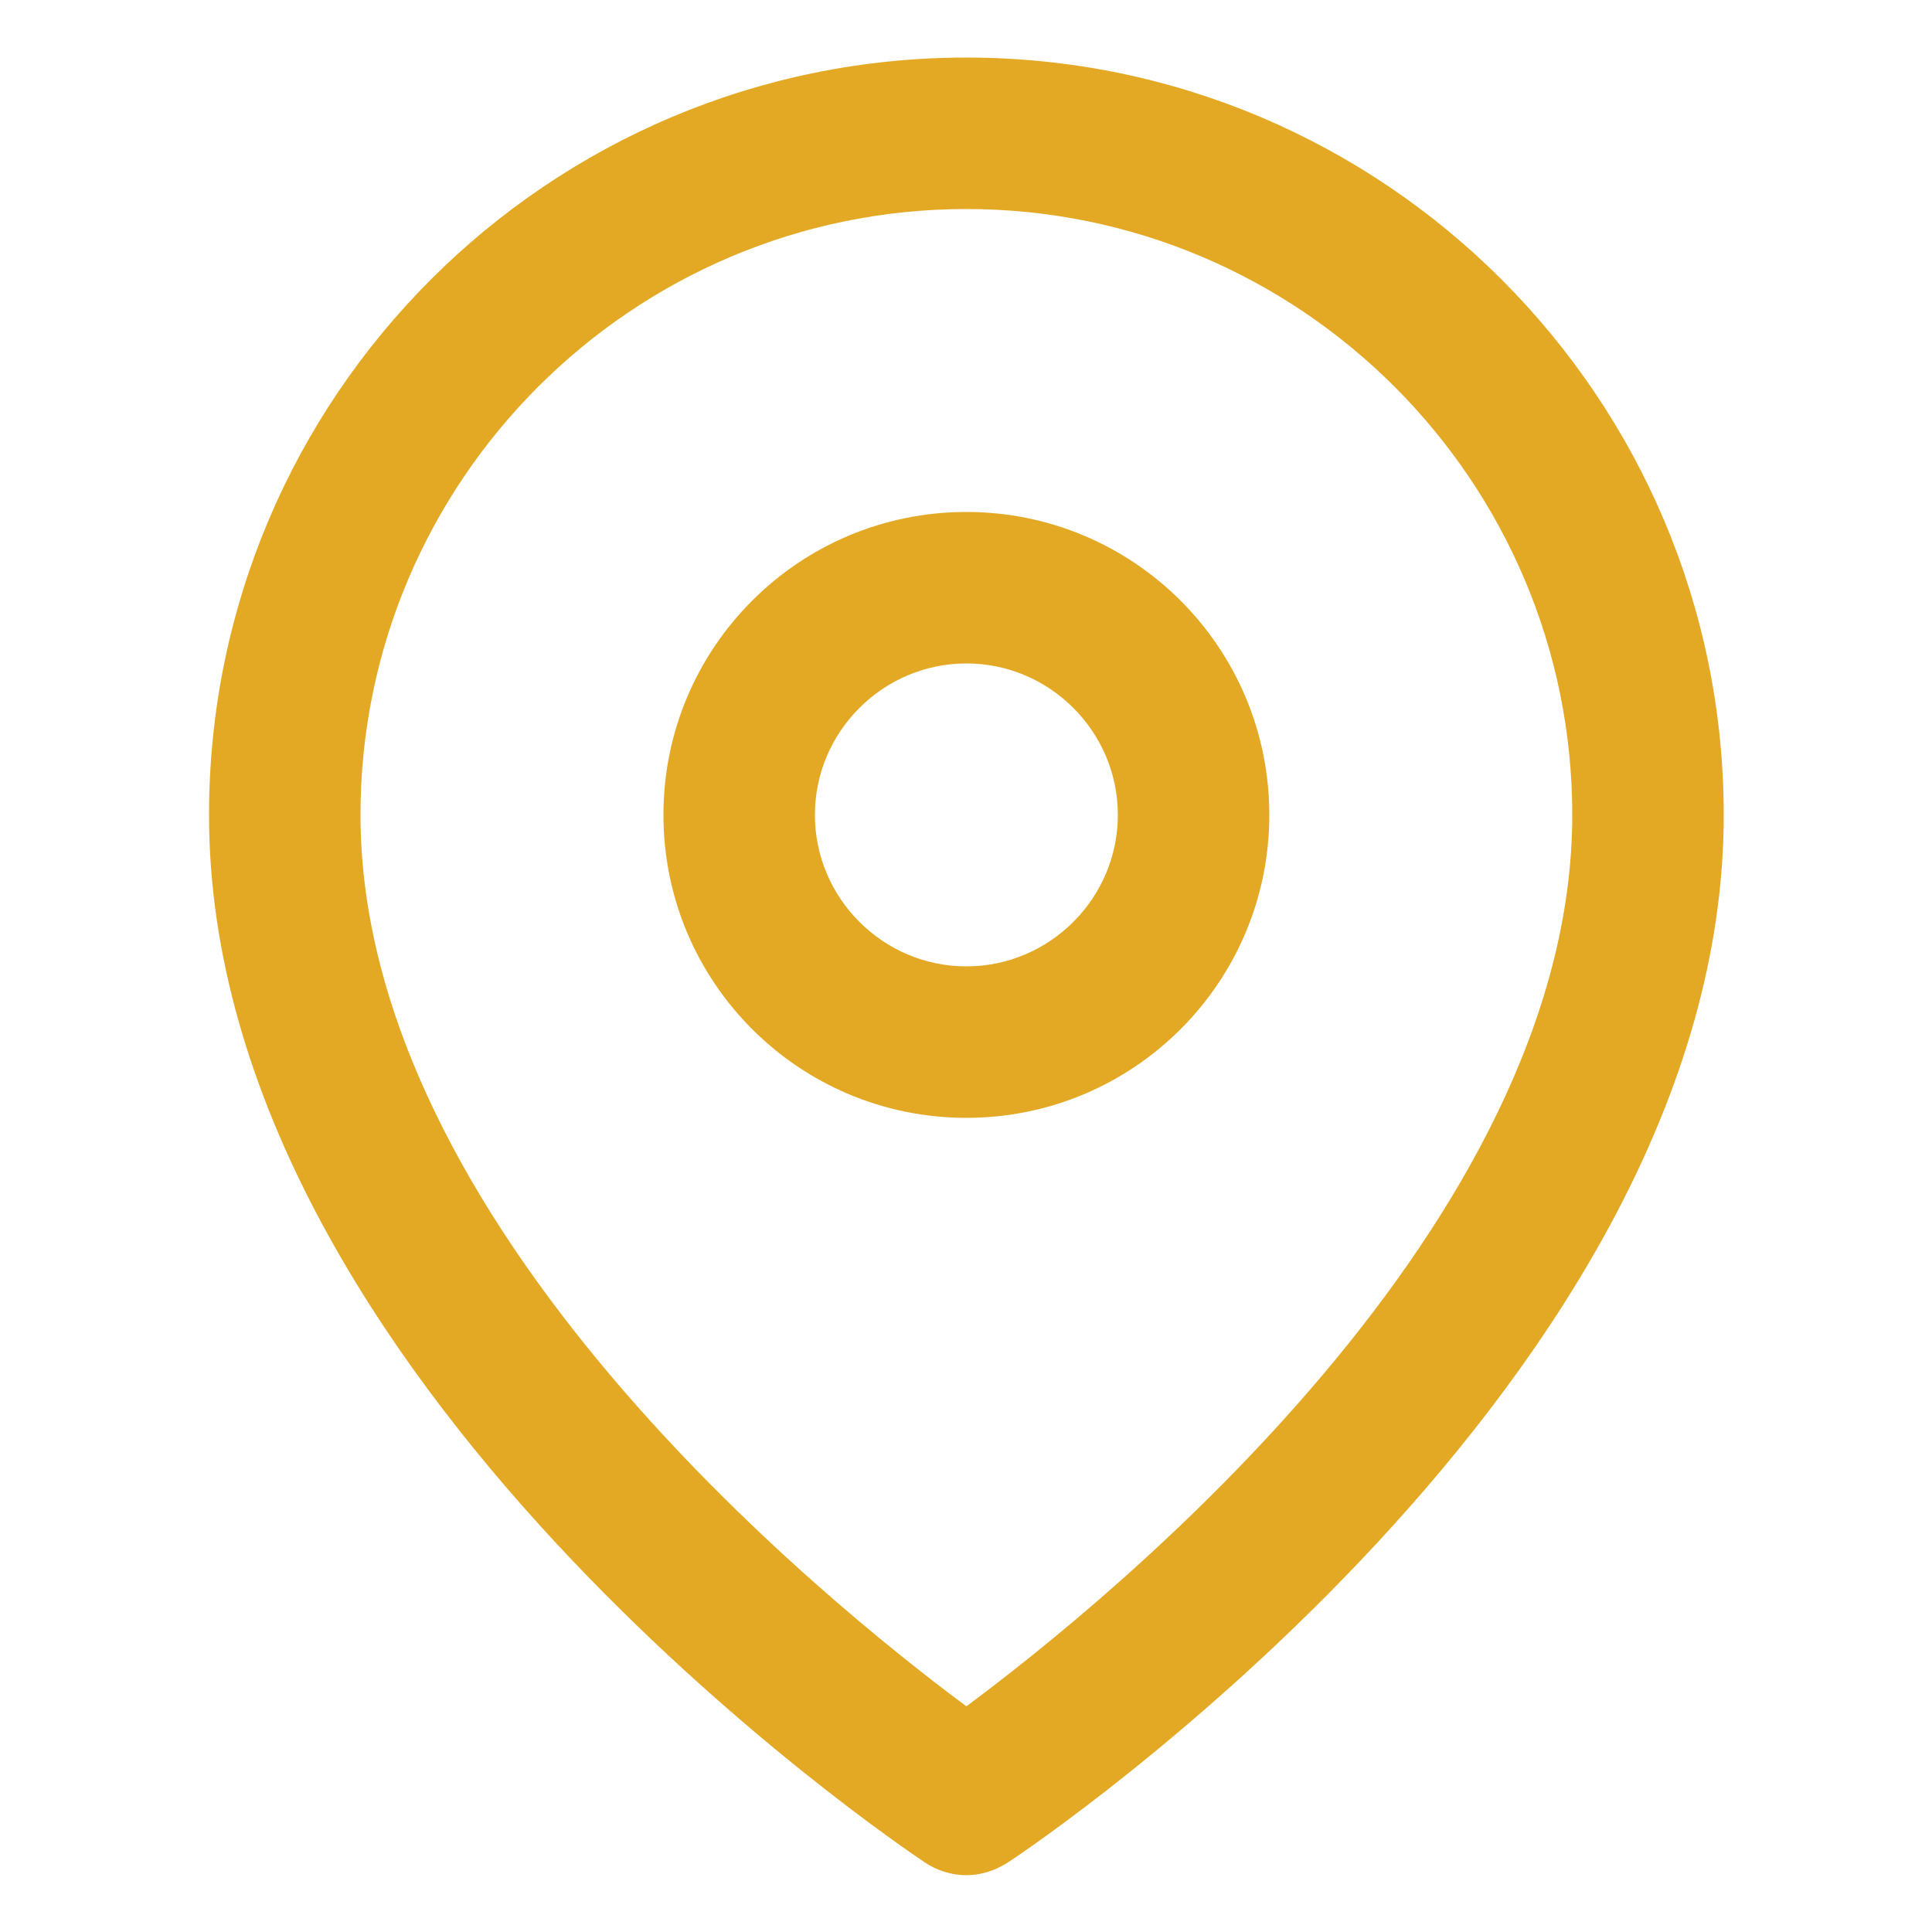
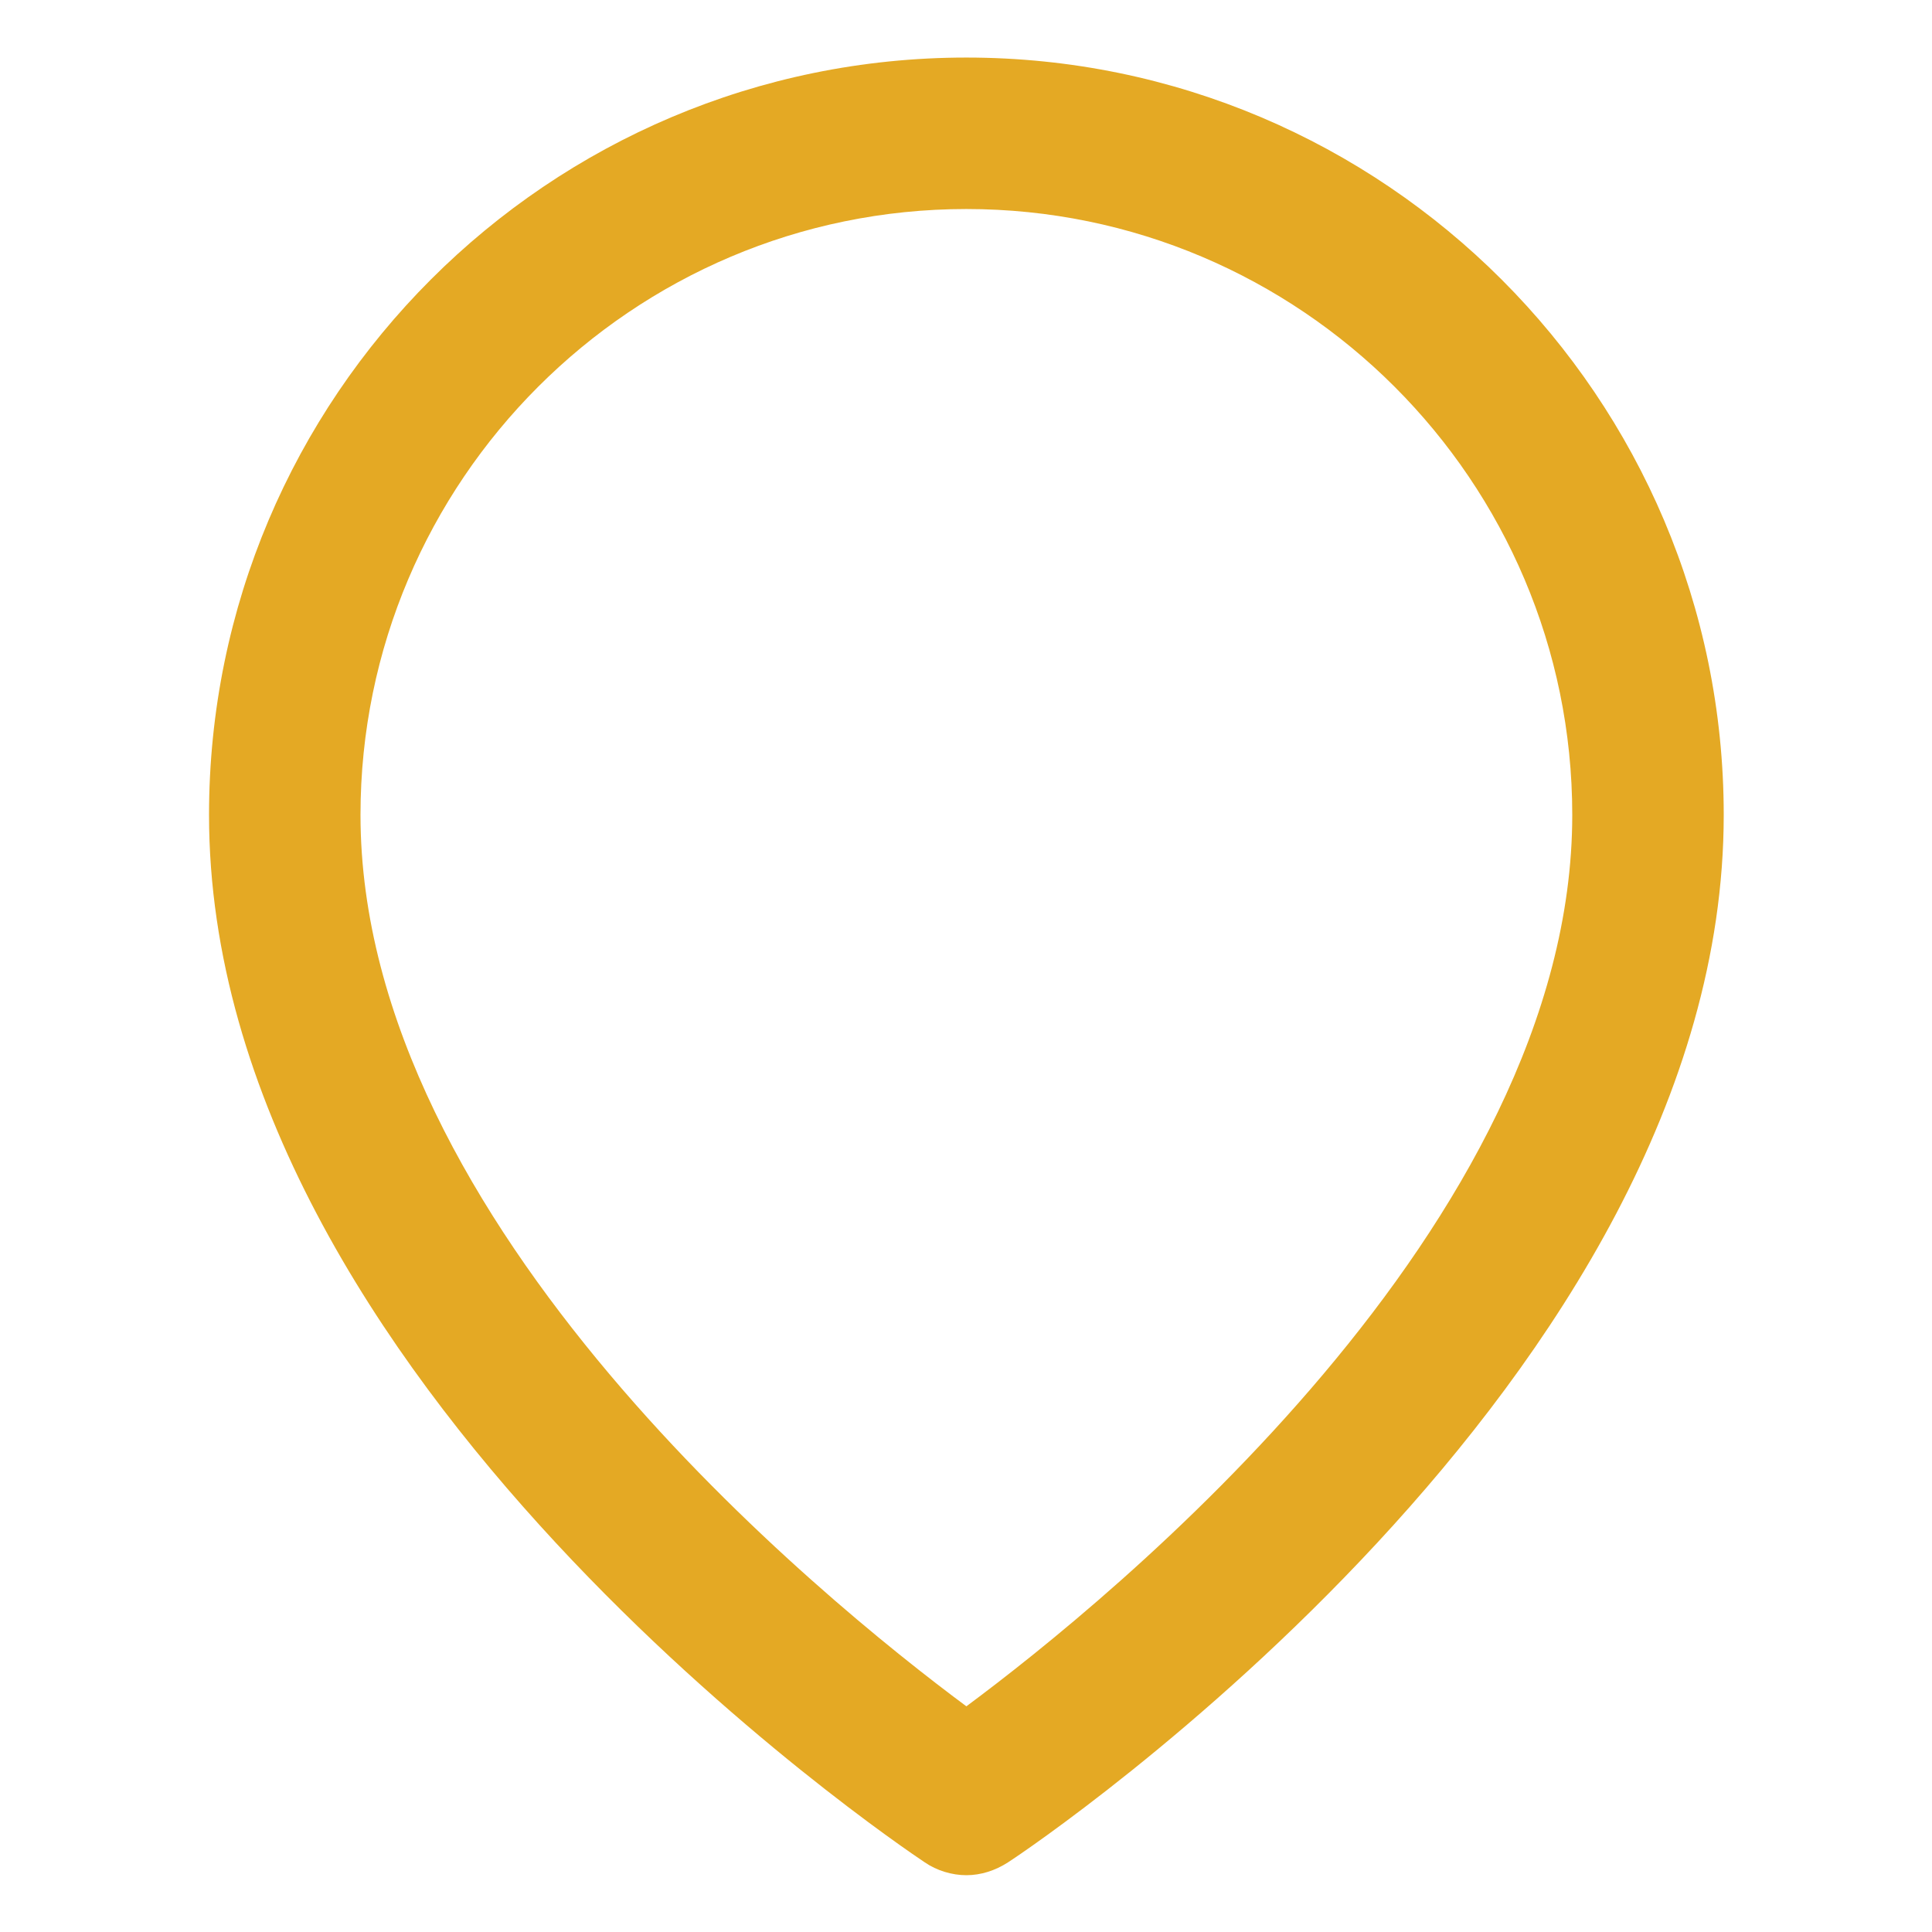
<svg xmlns="http://www.w3.org/2000/svg" id="a" viewBox="0 0 25.51 25.51">
  <defs>
    <style>.b{fill:#e4a924;}</style>
  </defs>
  <path class="b" d="M12.76,24.76c-.19,0-.39-.06-.55-.17-.39-.26-9.45-6.38-9.45-13.83C2.76,5.24,7.24.76,12.76.76s10,4.49,10,10c0,7.45-9.06,13.58-9.45,13.83-.17.11-.36.17-.55.17ZM12.76,2.76c-4.41,0-8,3.59-8,8,0,5.41,6.1,10.36,8,11.77,1.9-1.41,8-6.36,8-11.77,0-4.41-3.59-8-8-8Z" />
-   <path class="b" d="M12.76,14.76c-2.21,0-4-1.79-4-4s1.79-4,4-4,4,1.79,4,4-1.79,4-4,4ZM12.76,8.76c-1.1,0-2,.9-2,2s.9,2,2,2,2-.9,2-2-.9-2-2-2Z" />
</svg>